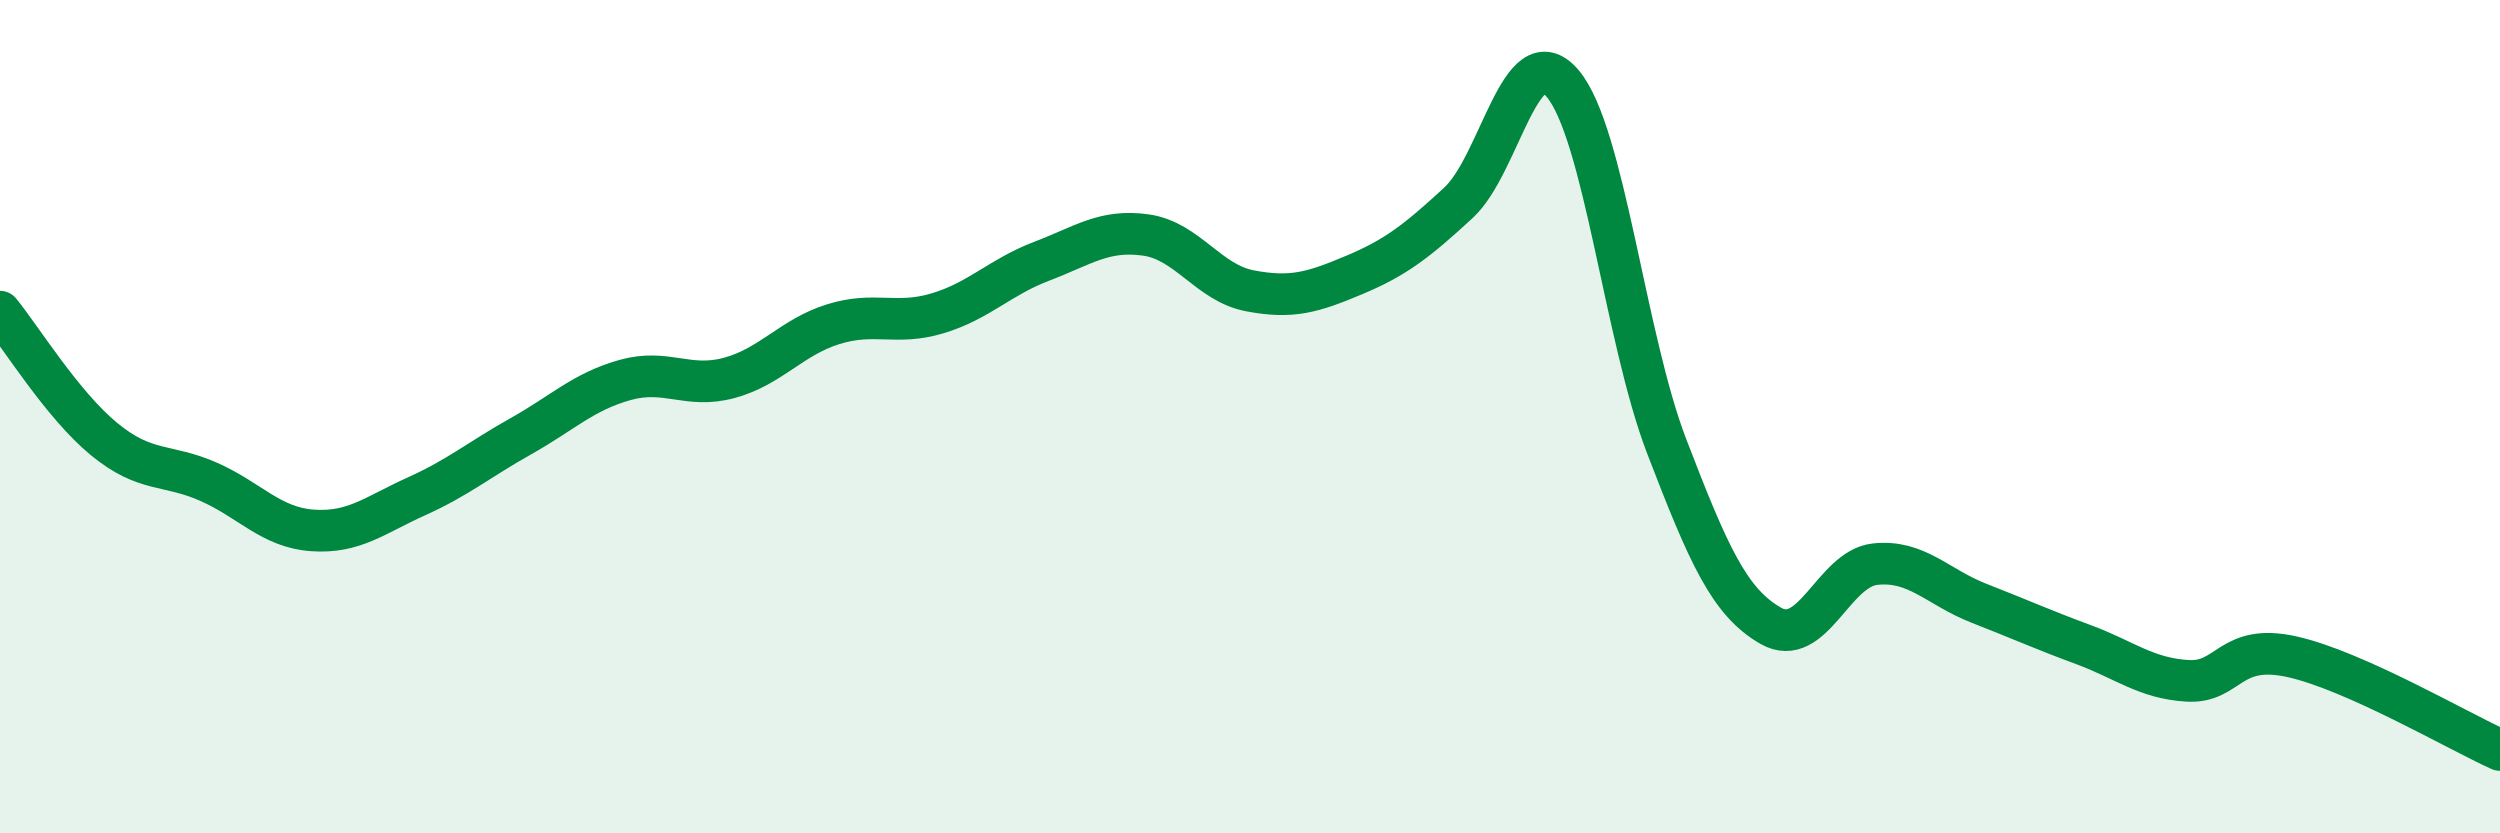
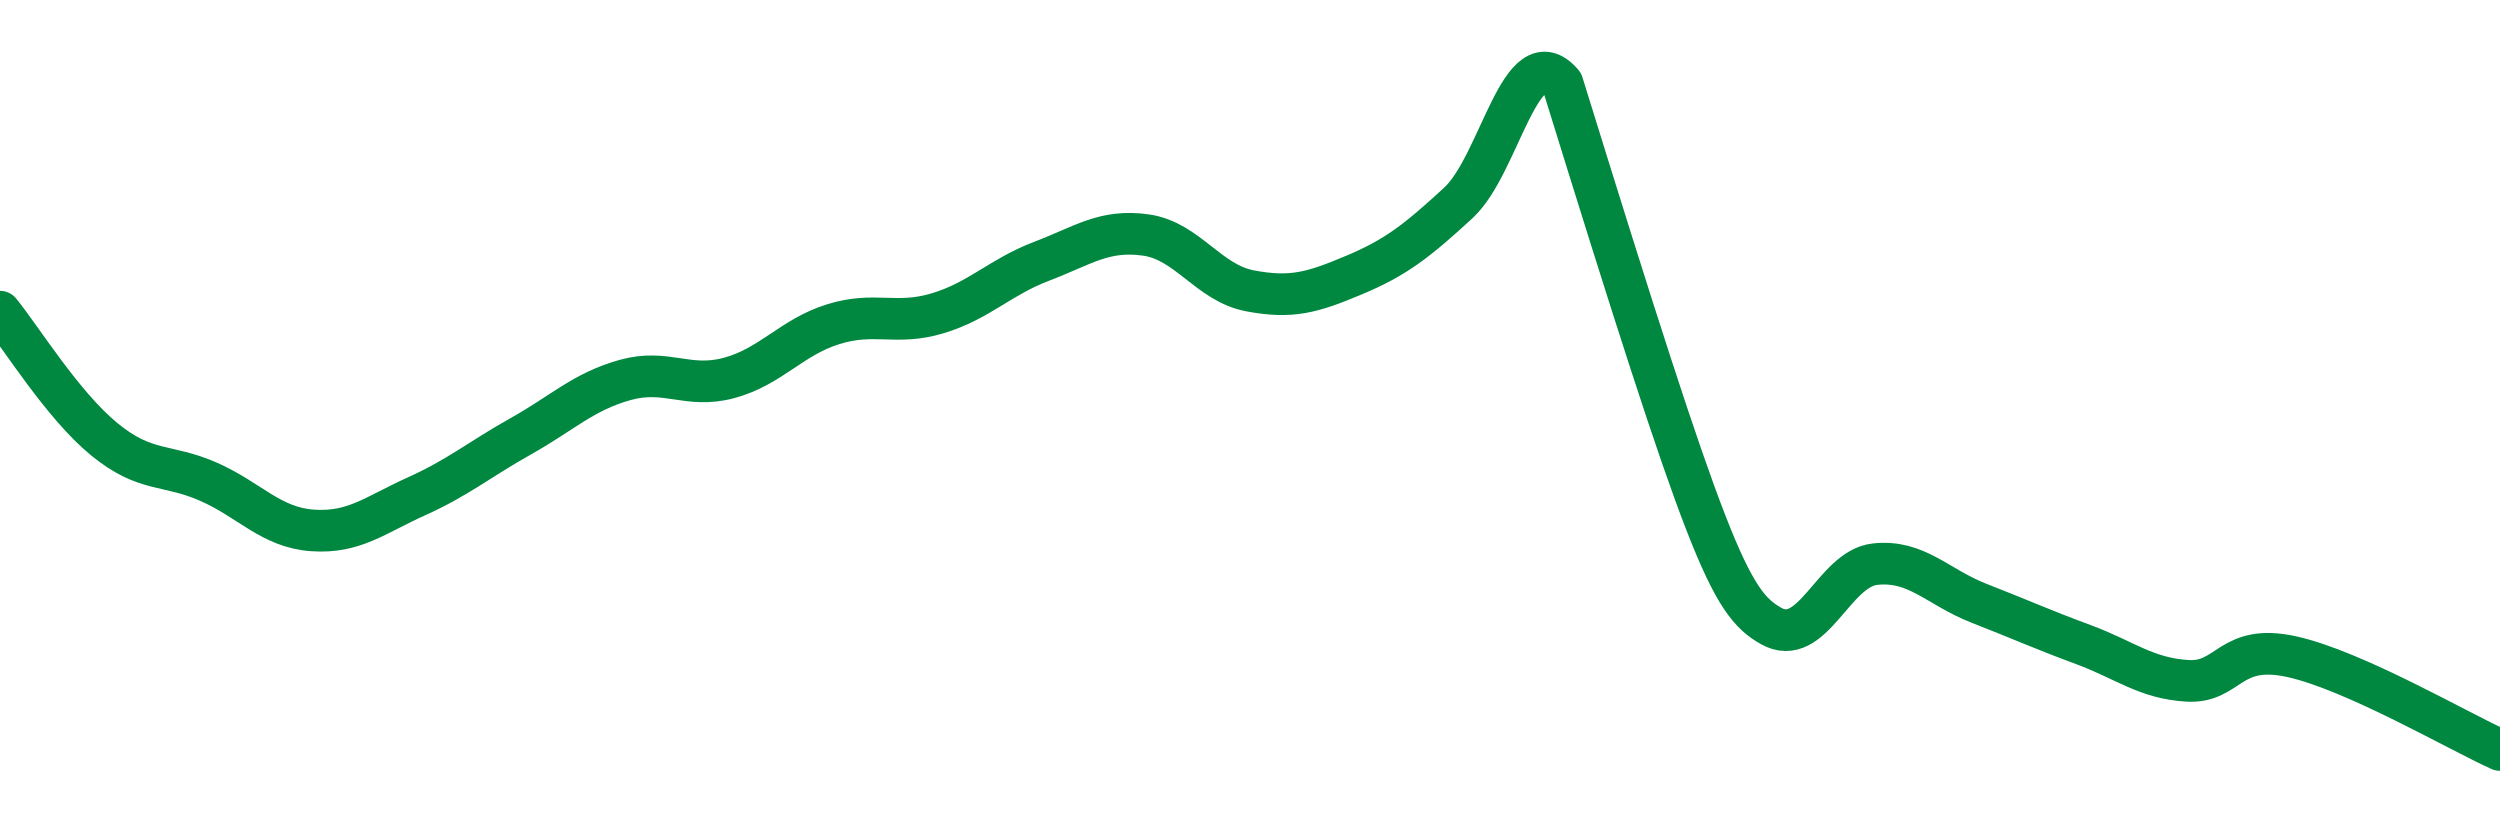
<svg xmlns="http://www.w3.org/2000/svg" width="60" height="20" viewBox="0 0 60 20">
-   <path d="M 0,7.48 C 0.5,8.09 1.5,9.72 2.5,10.54 C 3.5,11.36 4,11.12 5,11.56 C 6,12 6.5,12.66 7.5,12.73 C 8.5,12.8 9,12.36 10,11.91 C 11,11.46 11.5,11.03 12.5,10.47 C 13.5,9.91 14,9.4 15,9.12 C 16,8.84 16.5,9.34 17.5,9.07 C 18.5,8.8 19,8.09 20,7.78 C 21,7.47 21.5,7.82 22.5,7.52 C 23.5,7.22 24,6.65 25,6.27 C 26,5.89 26.5,5.5 27.5,5.64 C 28.5,5.78 29,6.79 30,6.98 C 31,7.17 31.5,7.02 32.5,6.6 C 33.5,6.18 34,5.79 35,4.87 C 36,3.95 36.5,0.83 37.5,2 C 38.5,3.17 39,8.11 40,10.71 C 41,13.31 41.5,14.45 42.5,15.02 C 43.5,15.59 44,13.65 45,13.54 C 46,13.43 46.5,14.09 47.5,14.48 C 48.5,14.87 49,15.1 50,15.47 C 51,15.84 51.5,16.28 52.5,16.34 C 53.5,16.4 53.5,15.43 55,15.76 C 56.5,16.09 59,17.55 60,18L60 20L0 20Z" fill="#008740" opacity="0.1" stroke-linecap="round" stroke-linejoin="round" />
-   <path d="M 0,7.48 C 0.5,8.09 1.5,9.72 2.5,10.54 C 3.5,11.36 4,11.12 5,11.56 C 6,12 6.5,12.66 7.5,12.73 C 8.5,12.8 9,12.36 10,11.91 C 11,11.46 11.5,11.03 12.5,10.47 C 13.5,9.91 14,9.4 15,9.12 C 16,8.84 16.5,9.34 17.5,9.07 C 18.5,8.8 19,8.09 20,7.78 C 21,7.47 21.5,7.82 22.5,7.52 C 23.5,7.22 24,6.65 25,6.27 C 26,5.89 26.5,5.5 27.5,5.64 C 28.5,5.78 29,6.79 30,6.98 C 31,7.17 31.5,7.02 32.5,6.6 C 33.5,6.18 34,5.79 35,4.87 C 36,3.95 36.5,0.83 37.5,2 C 38.5,3.17 39,8.11 40,10.71 C 41,13.31 41.5,14.45 42.5,15.02 C 43.5,15.59 44,13.65 45,13.54 C 46,13.43 46.5,14.09 47.5,14.48 C 48.5,14.87 49,15.1 50,15.47 C 51,15.84 51.5,16.28 52.5,16.34 C 53.5,16.4 53.5,15.43 55,15.76 C 56.5,16.09 59,17.55 60,18" stroke="#008740" stroke-width="1" fill="none" stroke-linecap="round" stroke-linejoin="round" />
+   <path d="M 0,7.48 C 0.5,8.09 1.5,9.72 2.5,10.54 C 3.5,11.36 4,11.12 5,11.56 C 6,12 6.5,12.66 7.5,12.73 C 8.5,12.8 9,12.36 10,11.91 C 11,11.46 11.5,11.03 12.5,10.47 C 13.5,9.91 14,9.4 15,9.12 C 16,8.84 16.5,9.34 17.5,9.07 C 18.5,8.8 19,8.09 20,7.78 C 21,7.47 21.5,7.82 22.5,7.52 C 23.5,7.22 24,6.65 25,6.27 C 26,5.89 26.5,5.5 27.5,5.64 C 28.5,5.78 29,6.79 30,6.98 C 31,7.17 31.5,7.02 32.5,6.6 C 33.5,6.18 34,5.79 35,4.87 C 36,3.95 36.5,0.83 37.5,2 C 41,13.31 41.5,14.45 42.5,15.02 C 43.5,15.59 44,13.65 45,13.54 C 46,13.43 46.5,14.09 47.5,14.48 C 48.5,14.87 49,15.1 50,15.47 C 51,15.84 51.5,16.28 52.5,16.34 C 53.5,16.4 53.5,15.43 55,15.76 C 56.5,16.09 59,17.55 60,18" stroke="#008740" stroke-width="1" fill="none" stroke-linecap="round" stroke-linejoin="round" />
</svg>